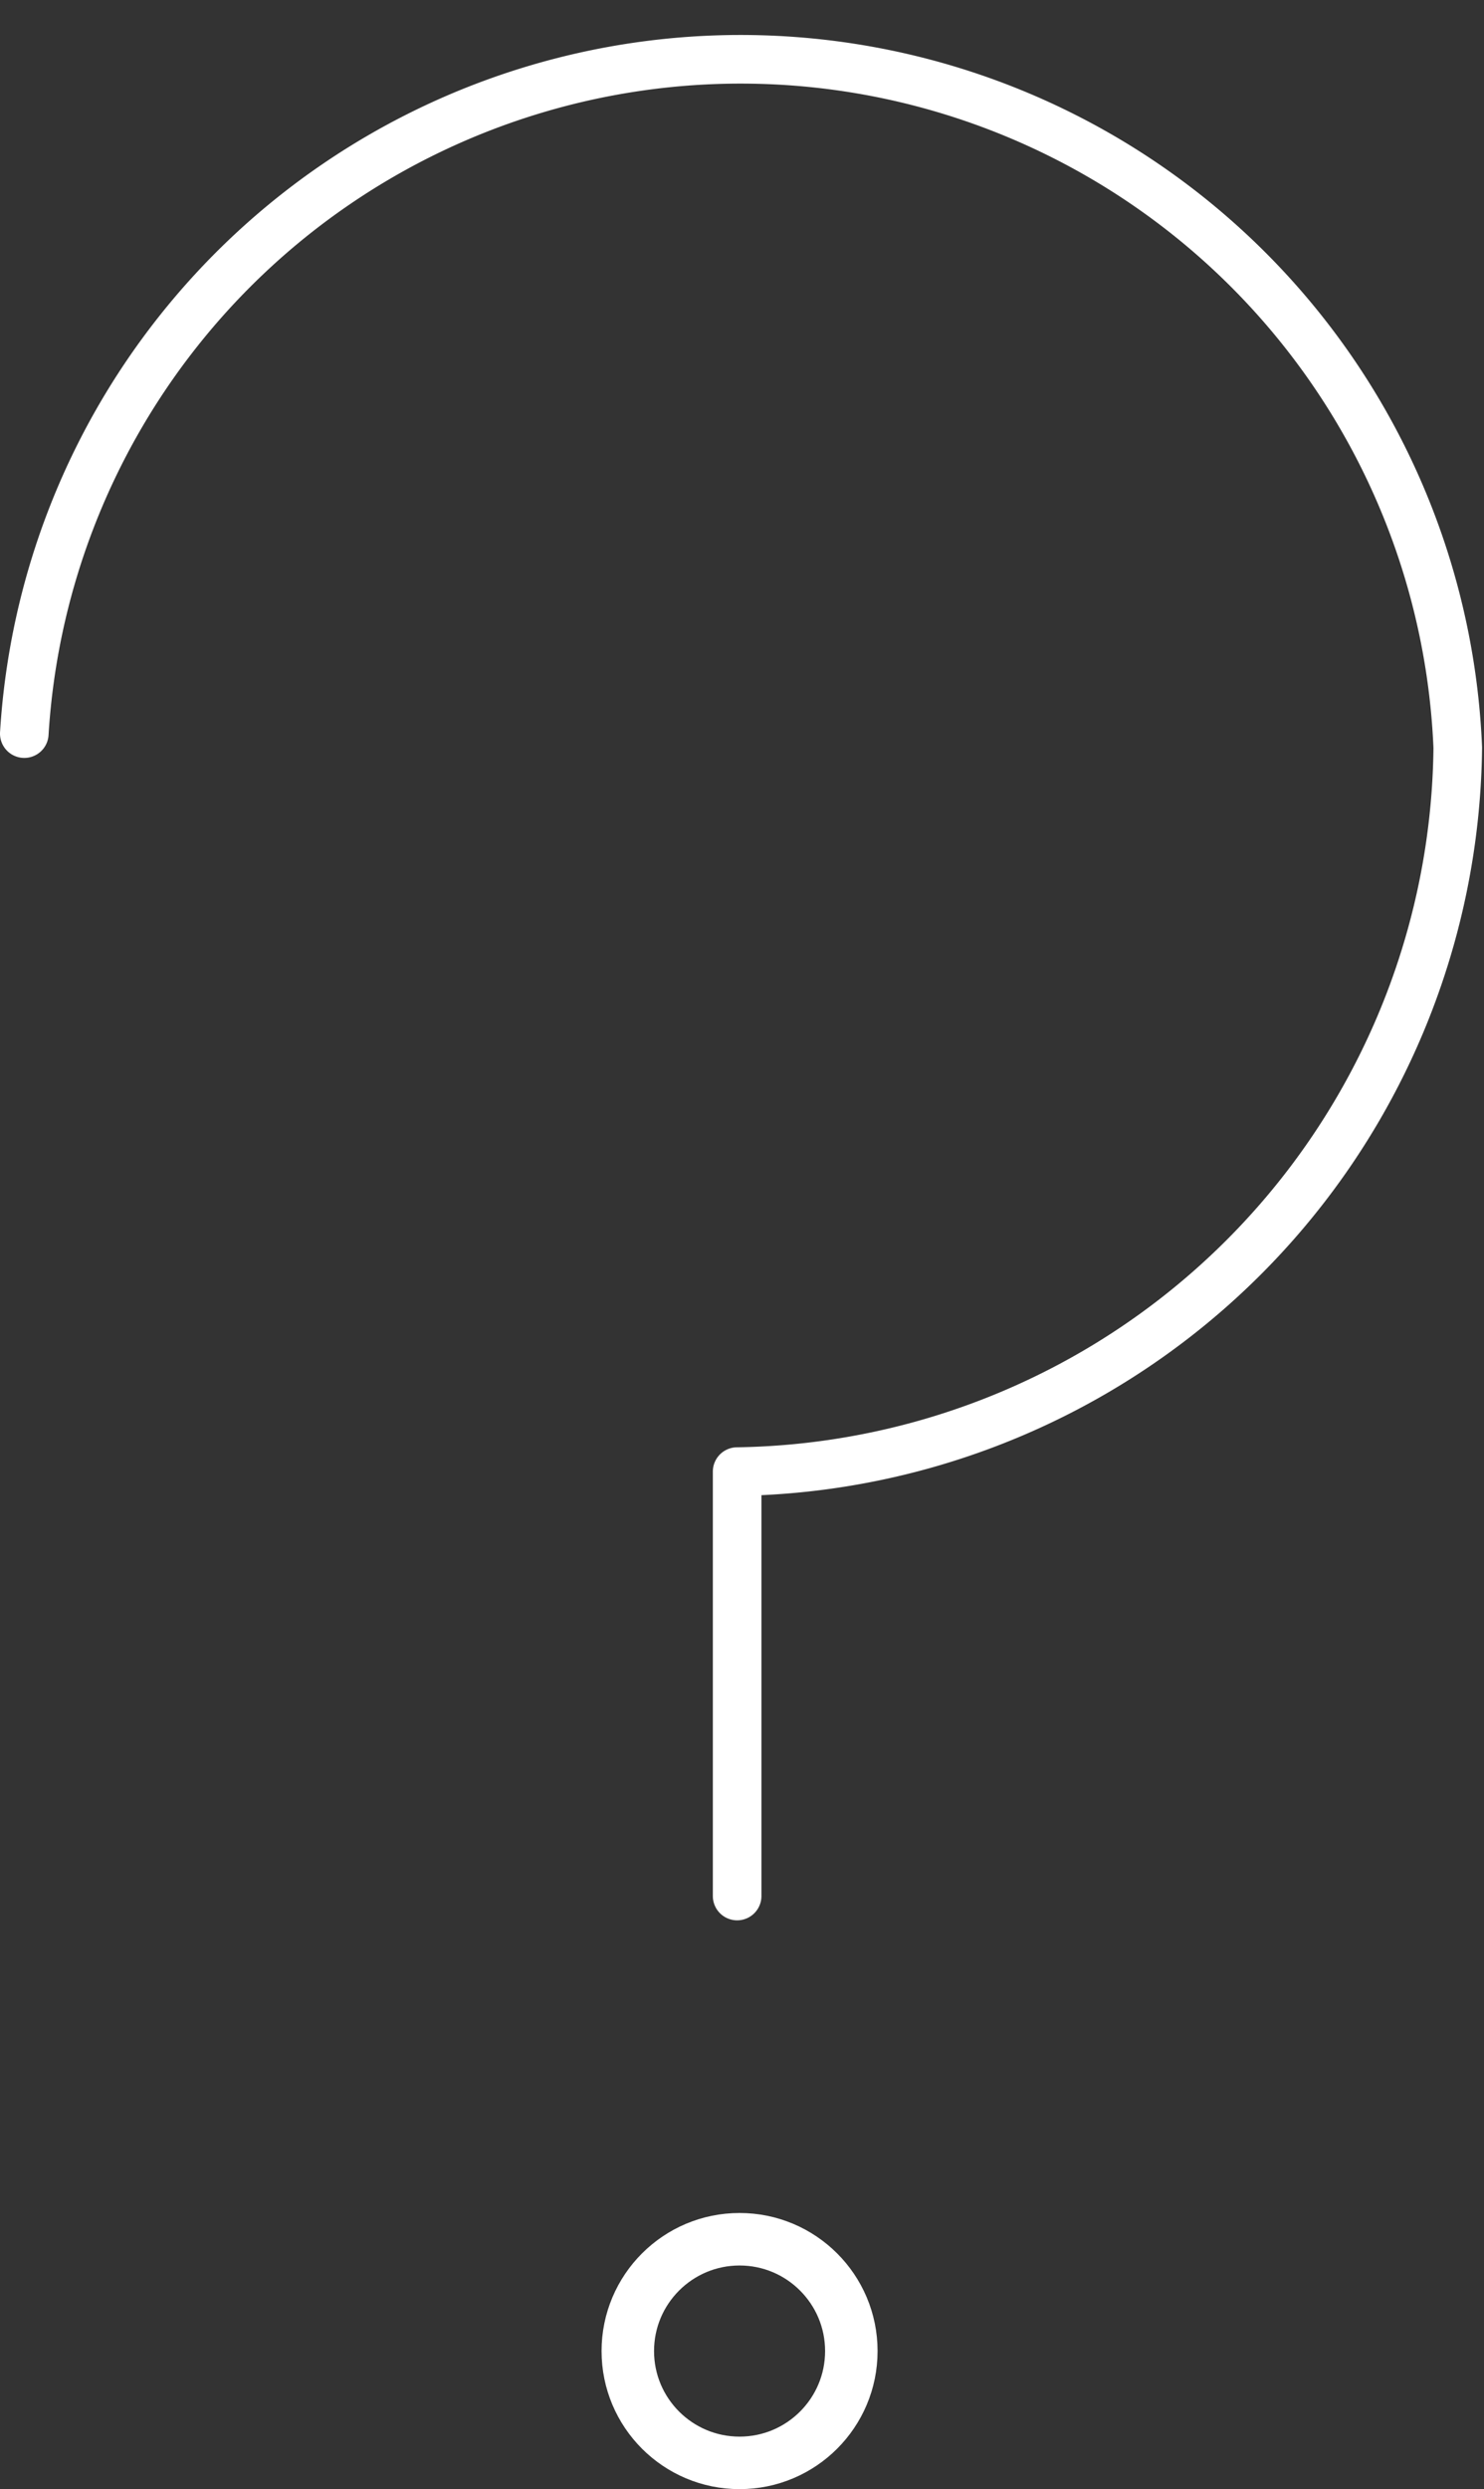
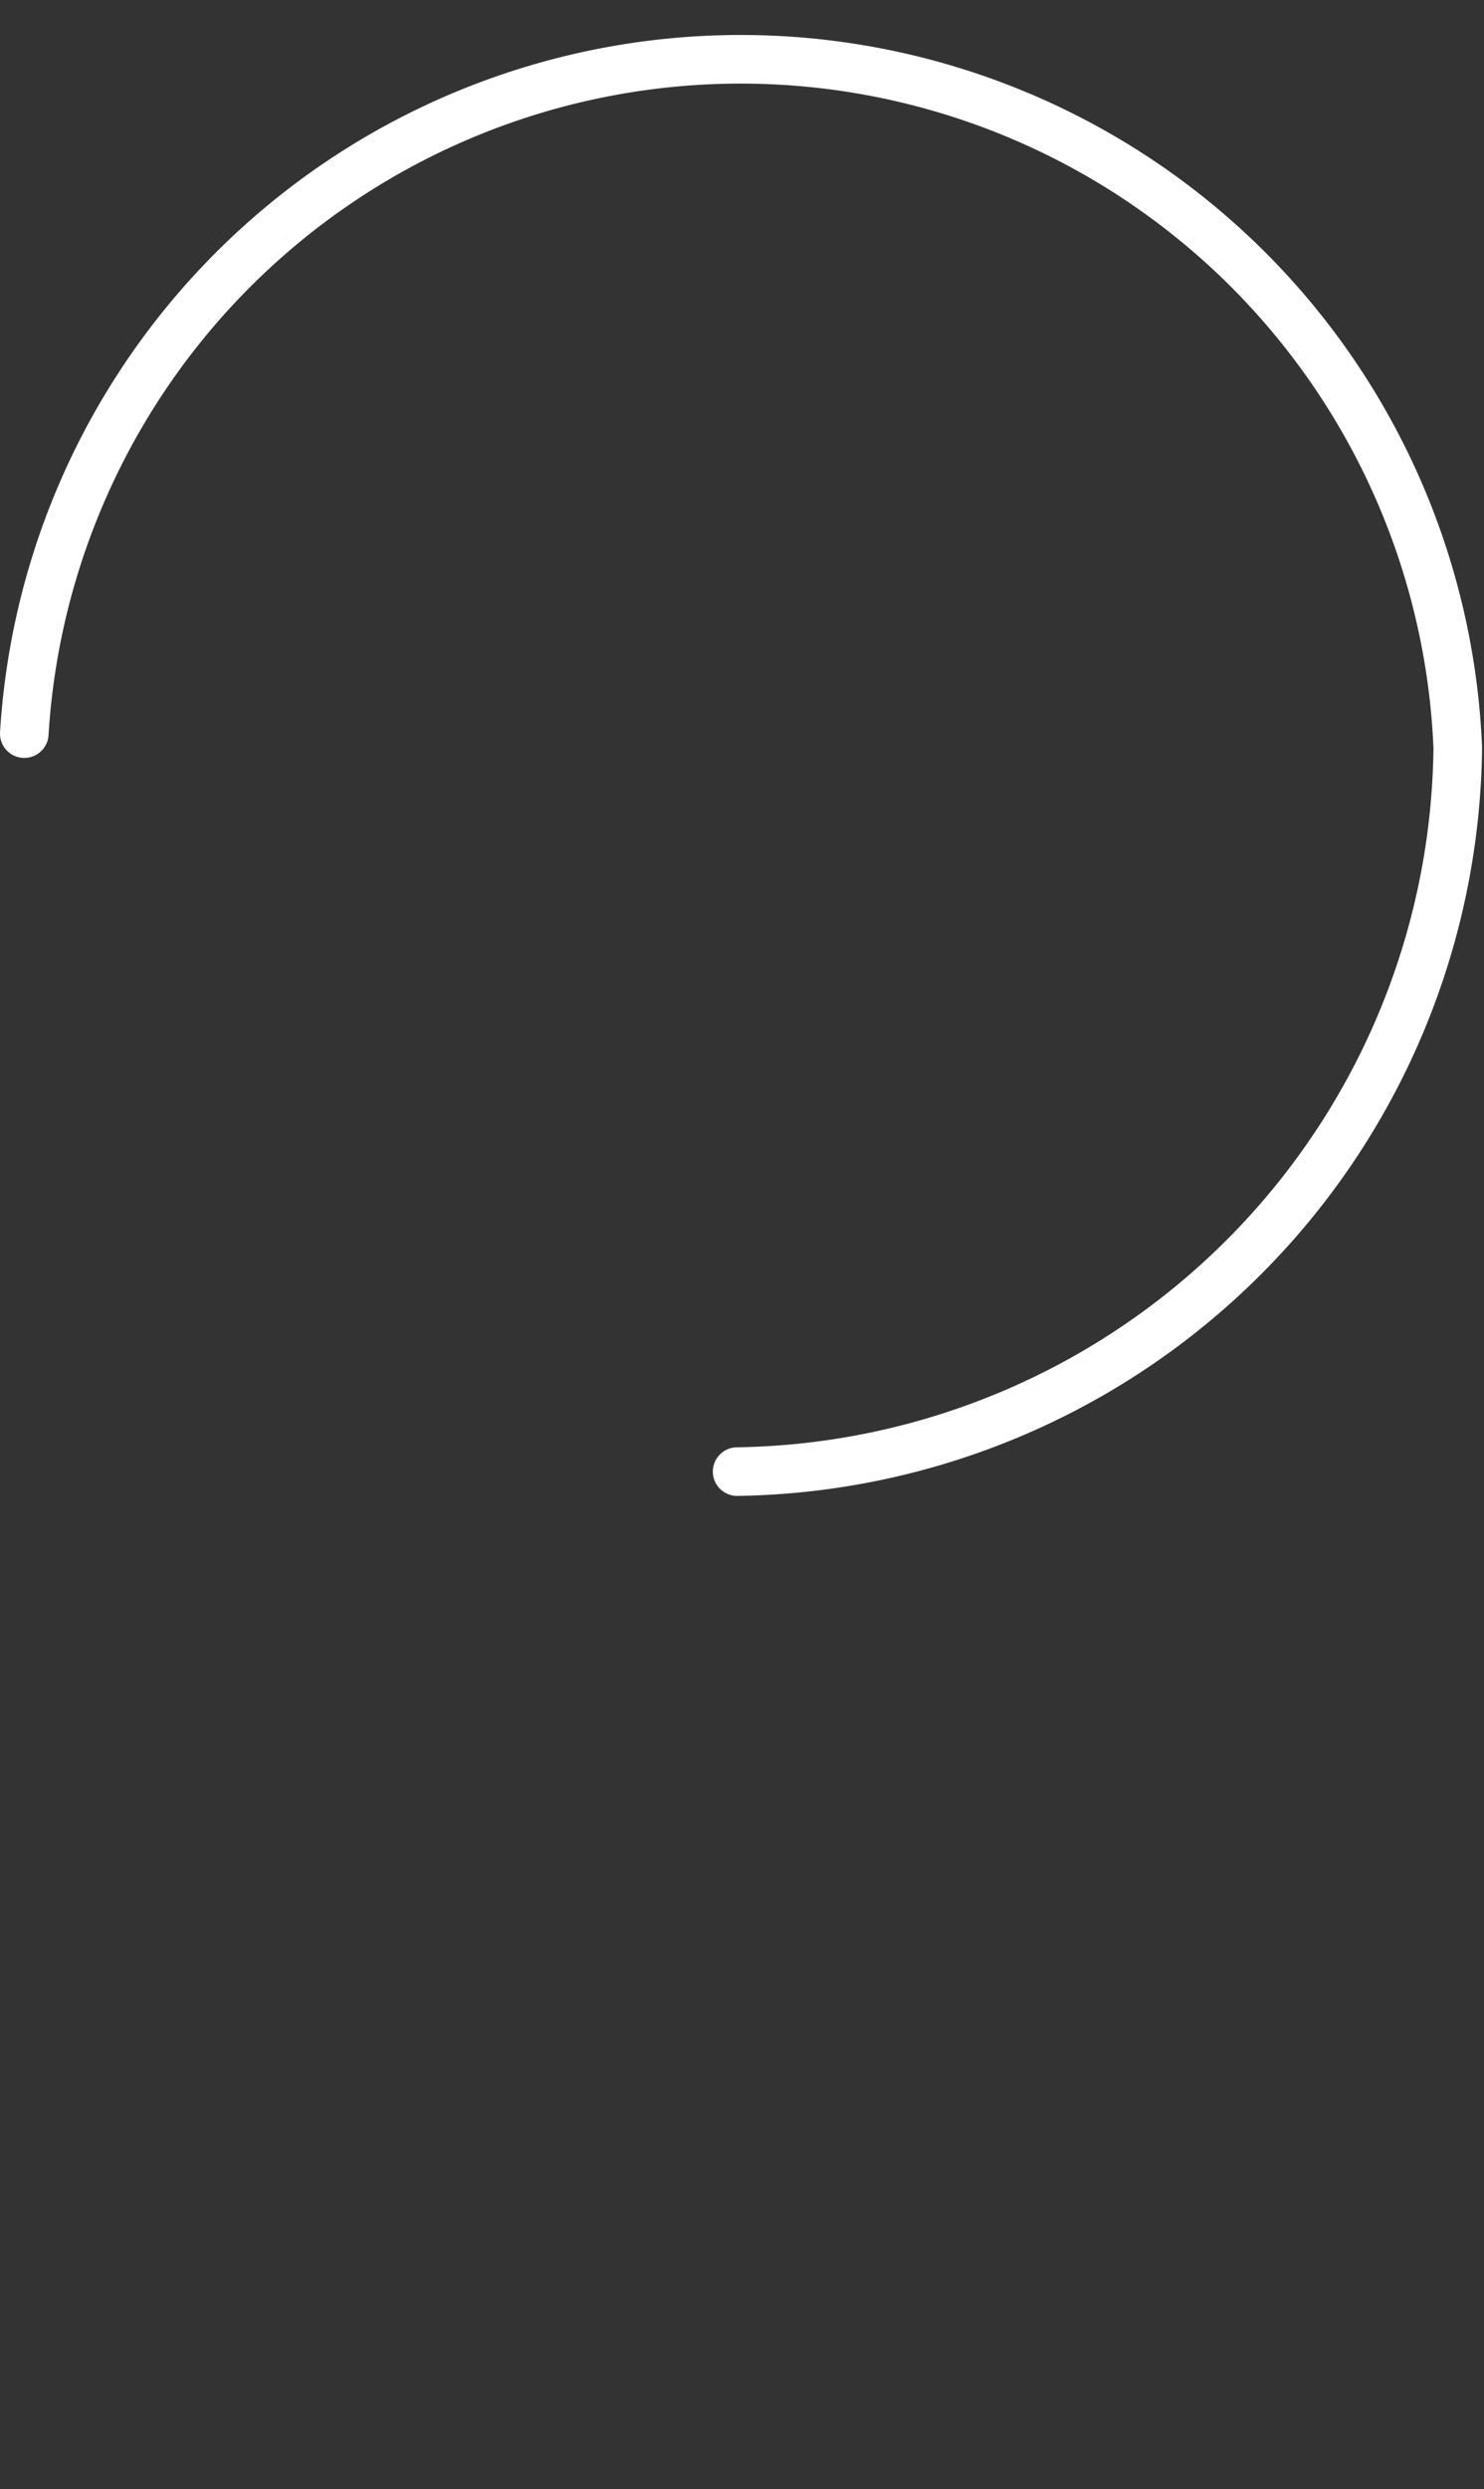
<svg xmlns="http://www.w3.org/2000/svg" width="30.54" height="51.2" viewBox="0 0 30.54 51.2">
  <rect x="0" y="0" width="30.54" height="51.2" fill="#333333" stroke="none" />
  <defs>
    <style>
      .cls-1, .cls-2 {
        fill: none;
        stroke: #fff;
        stroke-linecap: round;
        stroke-linejoin: round;
      }

      .cls-2 {
        stroke-width: 1.08px;
      }
    </style>
  </defs>
  <title>icn-Inquiry</title>
  <g id="レイヤー_2" data-name="レイヤー 2">
    <g id="レイヤー_1-2" data-name="レイヤー 1">
      <g>
-         <path class="cls-1" d="M.5,15.09A14.77,14.77,0,0,1,30,15.38,15.05,15.05,0,0,1,15.17,30.27V39" />
-         <circle class="cls-2" cx="15.22" cy="48.36" r="2.3" />
+         <path class="cls-1" d="M.5,15.09A14.77,14.77,0,0,1,30,15.38,15.05,15.05,0,0,1,15.17,30.27" />
      </g>
    </g>
  </g>
</svg>